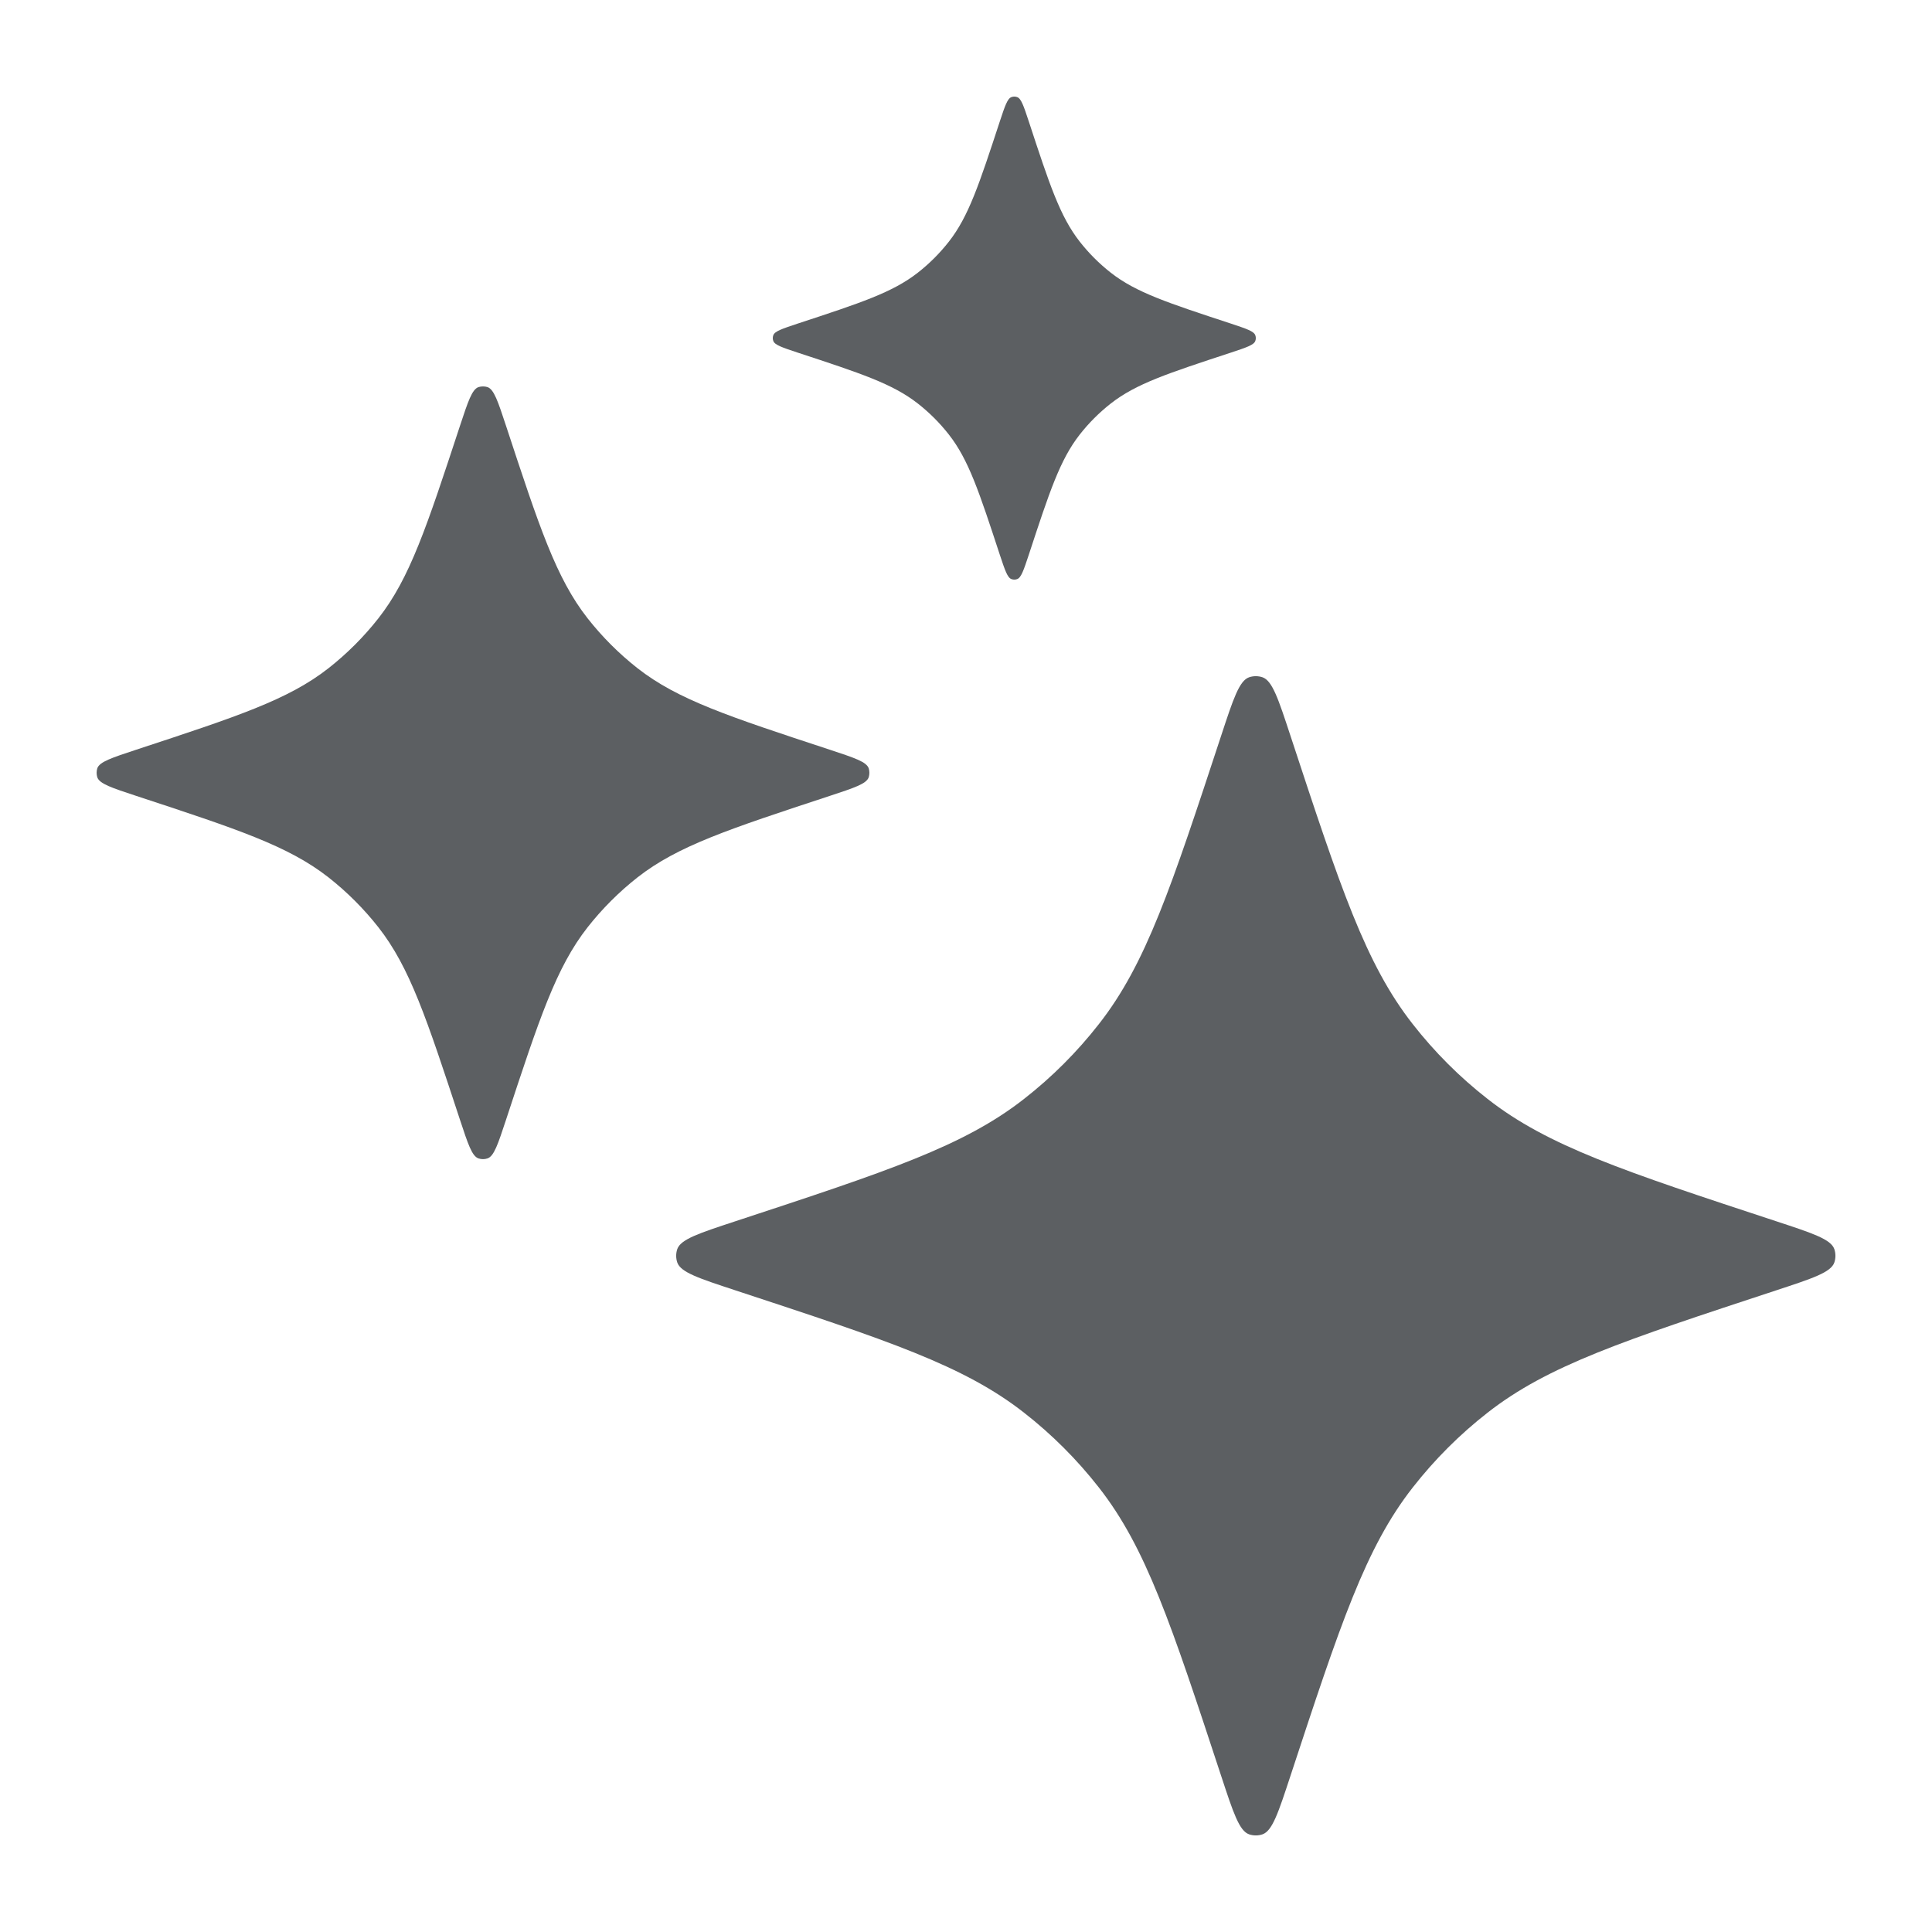
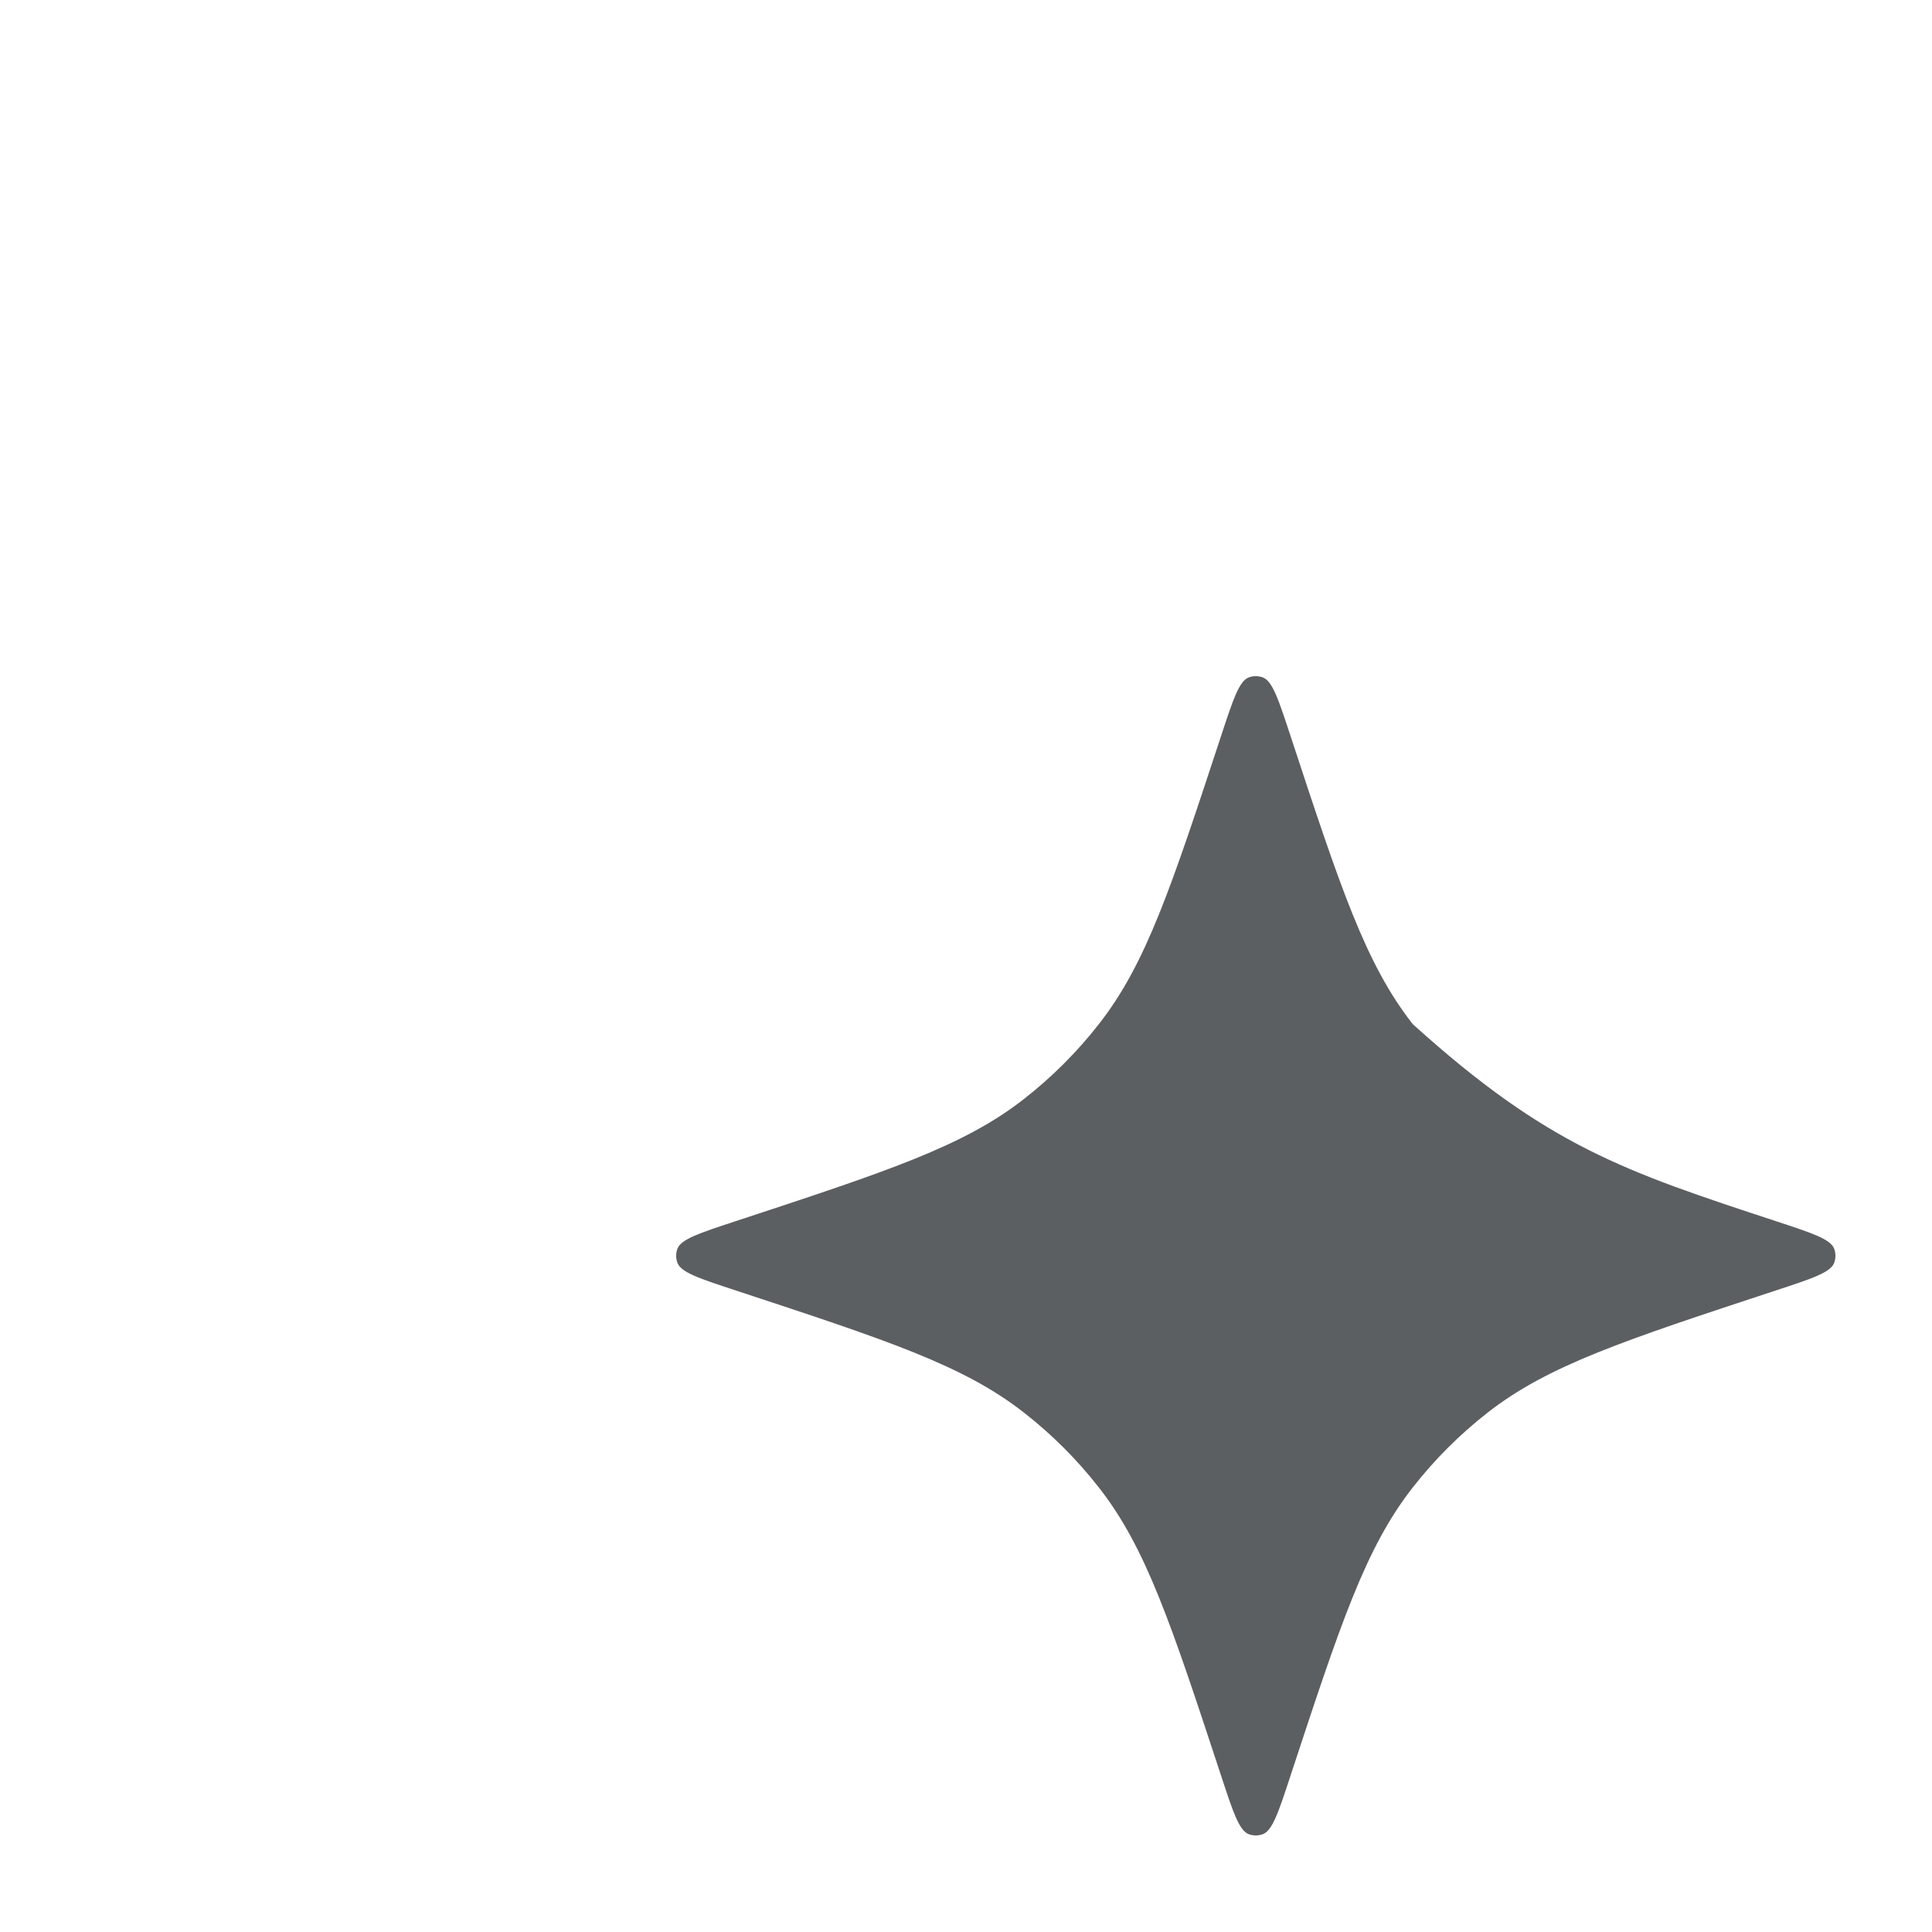
<svg xmlns="http://www.w3.org/2000/svg" width="800px" height="800px" viewBox="0 0 20 20">
-   <path d="M12.643 7.611C12.767 7.234 12.829 7.046 12.931 7.011C12.976 6.996 13.024 6.996 13.069 7.011C13.171 7.046 13.233 7.234 13.357 7.611C13.876 9.188 14.135 9.977 14.625 10.602C14.85 10.89 15.11 11.15 15.398 11.375C16.023 11.865 16.812 12.124 18.389 12.643C18.766 12.767 18.954 12.829 18.989 12.931C19.004 12.976 19.004 13.024 18.989 13.069C18.954 13.171 18.766 13.233 18.389 13.357C16.812 13.876 16.023 14.135 15.398 14.625C15.11 14.85 14.85 15.11 14.625 15.398C14.135 16.023 13.876 16.812 13.357 18.389C13.233 18.766 13.171 18.954 13.069 18.989C13.024 19.004 12.976 19.004 12.931 18.989C12.829 18.954 12.767 18.766 12.643 18.389C12.124 16.812 11.865 16.023 11.375 15.398C11.15 15.11 10.89 14.85 10.602 14.625C9.977 14.135 9.188 13.876 7.611 13.357C7.234 13.233 7.046 13.171 7.011 13.069C6.996 13.024 6.996 12.976 7.011 12.931C7.046 12.829 7.234 12.767 7.611 12.643C9.188 12.124 9.977 11.865 10.602 11.375C10.89 11.15 11.15 10.89 11.375 10.602C11.865 9.977 12.124 9.188 12.643 7.611Z" fill="#5C5F62" />
-   <path d="M4.762 4.407C4.845 4.156 4.886 4.03 4.954 4.007C4.984 3.998 5.016 3.998 5.046 4.007C5.114 4.03 5.155 4.156 5.238 4.407C5.584 5.459 5.757 5.985 6.083 6.401C6.234 6.593 6.407 6.766 6.599 6.917C7.015 7.243 7.541 7.416 8.593 7.762C8.844 7.845 8.97 7.886 8.993 7.954C9.002 7.984 9.002 8.016 8.993 8.046C8.97 8.114 8.844 8.155 8.593 8.238C7.541 8.584 7.015 8.757 6.599 9.083C6.407 9.234 6.234 9.407 6.083 9.599C5.757 10.015 5.584 10.541 5.238 11.593C5.155 11.844 5.114 11.97 5.046 11.992C5.016 12.002 4.984 12.002 4.954 11.992C4.886 11.97 4.845 11.844 4.762 11.593C4.416 10.541 4.243 10.015 3.917 9.599C3.766 9.407 3.593 9.234 3.401 9.083C2.985 8.757 2.459 8.584 1.407 8.238C1.156 8.155 1.03 8.114 1.007 8.046C0.998 8.016 0.998 7.984 1.007 7.954C1.03 7.886 1.156 7.845 1.407 7.762C2.459 7.416 2.985 7.243 3.401 6.917C3.593 6.766 3.766 6.593 3.917 6.401C4.243 5.985 4.416 5.459 4.762 4.407Z" fill="#5C5F62" />
-   <path d="M10.351 1.254C10.403 1.097 10.429 1.019 10.471 1.005C10.49 0.998 10.51 0.998 10.529 1.005C10.571 1.019 10.597 1.097 10.649 1.254C10.865 1.912 10.973 2.24 11.177 2.501C11.271 2.621 11.379 2.729 11.499 2.823C11.759 3.027 12.088 3.135 12.746 3.351C12.902 3.403 12.981 3.429 12.995 3.471C13.002 3.49 13.002 3.51 12.995 3.529C12.981 3.571 12.902 3.597 12.746 3.649C12.088 3.865 11.759 3.973 11.499 4.177C11.379 4.271 11.271 4.379 11.177 4.499C10.973 4.76 10.865 5.088 10.649 5.746C10.597 5.902 10.571 5.981 10.529 5.995C10.51 6.002 10.49 6.002 10.471 5.995C10.429 5.981 10.403 5.902 10.351 5.746C10.135 5.088 10.027 4.76 9.823 4.499C9.729 4.379 9.621 4.271 9.501 4.177C9.24 3.973 8.912 3.865 8.254 3.649C8.098 3.597 8.019 3.571 8.005 3.529C7.998 3.51 7.998 3.49 8.005 3.471C8.019 3.429 8.098 3.403 8.254 3.351C8.912 3.135 9.24 3.027 9.501 2.823C9.621 2.729 9.729 2.621 9.823 2.501C10.027 2.24 10.135 1.912 10.351 1.254Z" fill="#5C5F62" />
+   <path d="M12.643 7.611C12.767 7.234 12.829 7.046 12.931 7.011C12.976 6.996 13.024 6.996 13.069 7.011C13.171 7.046 13.233 7.234 13.357 7.611C13.876 9.188 14.135 9.977 14.625 10.602C16.023 11.865 16.812 12.124 18.389 12.643C18.766 12.767 18.954 12.829 18.989 12.931C19.004 12.976 19.004 13.024 18.989 13.069C18.954 13.171 18.766 13.233 18.389 13.357C16.812 13.876 16.023 14.135 15.398 14.625C15.11 14.85 14.85 15.11 14.625 15.398C14.135 16.023 13.876 16.812 13.357 18.389C13.233 18.766 13.171 18.954 13.069 18.989C13.024 19.004 12.976 19.004 12.931 18.989C12.829 18.954 12.767 18.766 12.643 18.389C12.124 16.812 11.865 16.023 11.375 15.398C11.15 15.11 10.89 14.85 10.602 14.625C9.977 14.135 9.188 13.876 7.611 13.357C7.234 13.233 7.046 13.171 7.011 13.069C6.996 13.024 6.996 12.976 7.011 12.931C7.046 12.829 7.234 12.767 7.611 12.643C9.188 12.124 9.977 11.865 10.602 11.375C10.89 11.15 11.15 10.89 11.375 10.602C11.865 9.977 12.124 9.188 12.643 7.611Z" fill="#5C5F62" />
</svg>